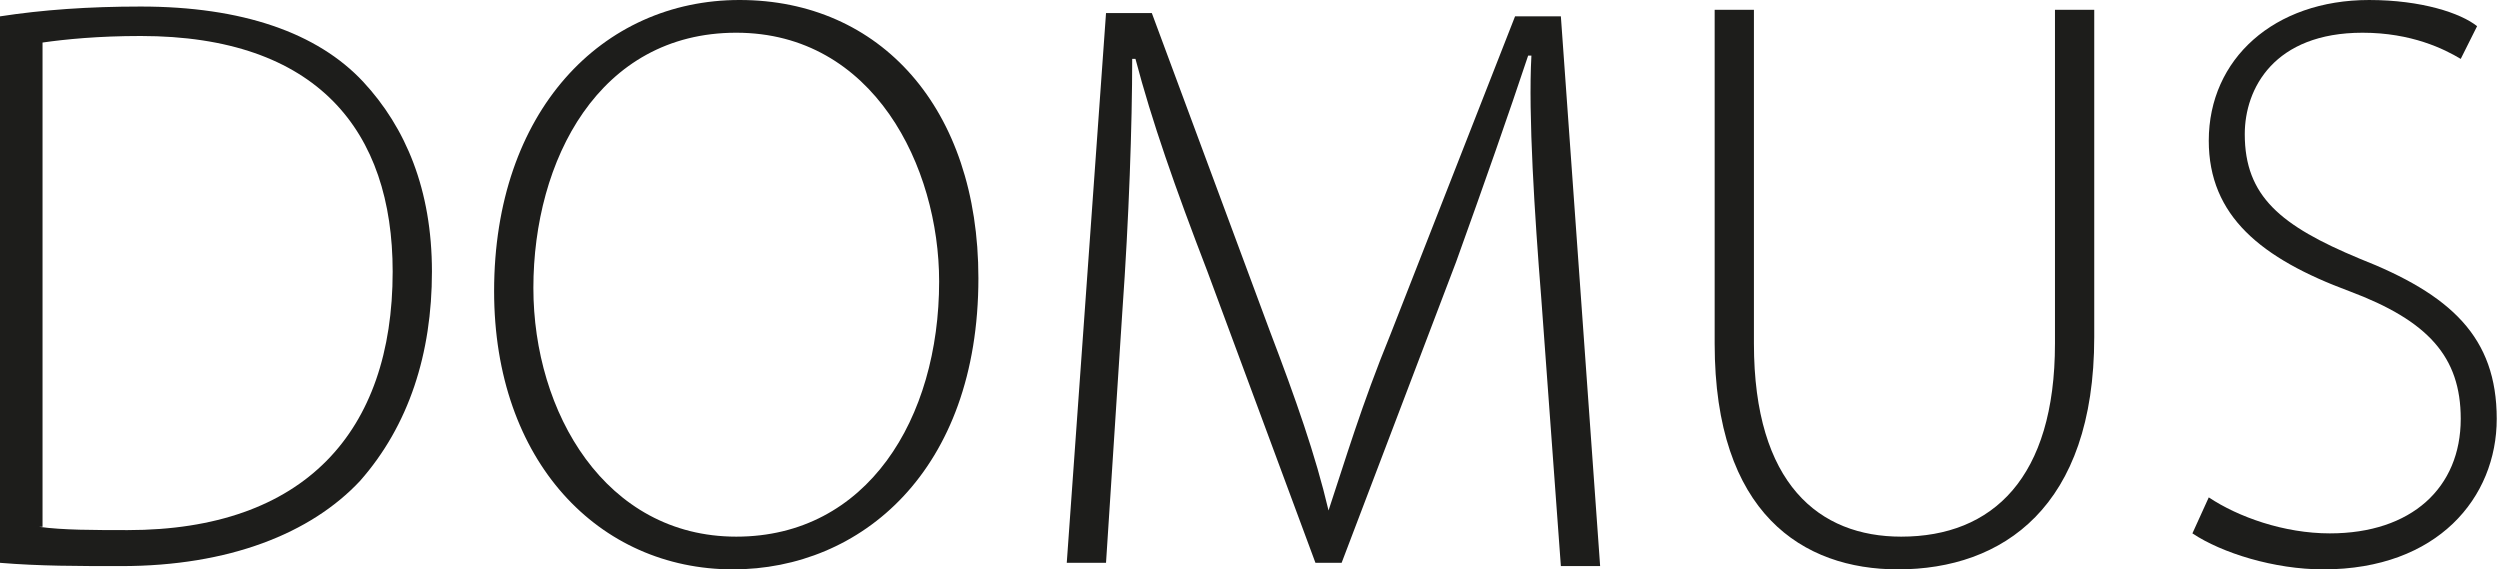
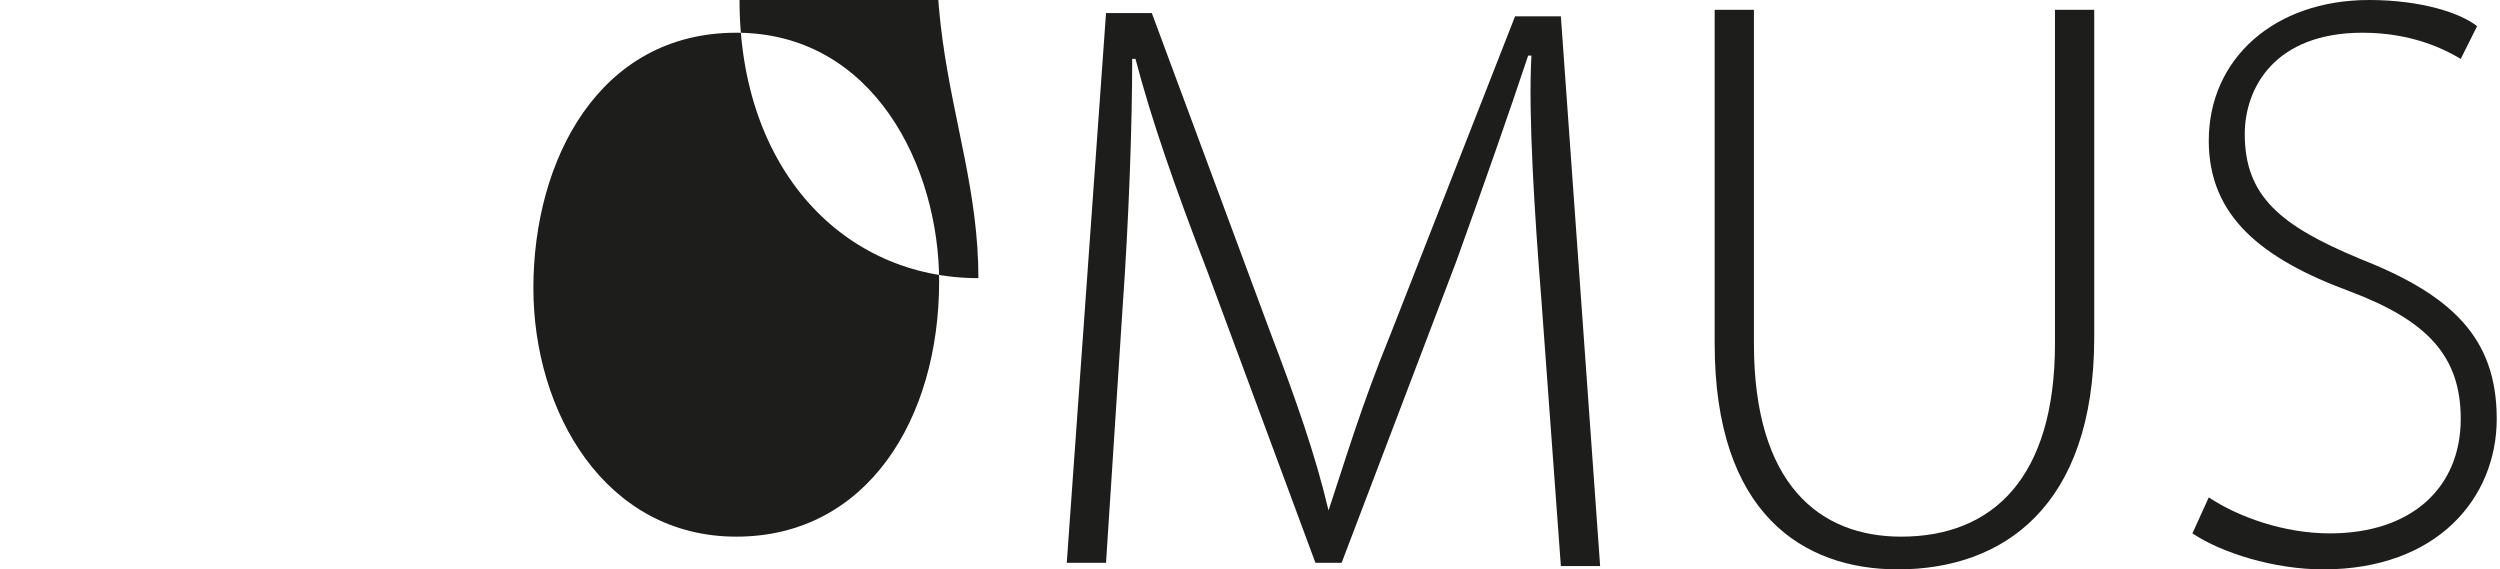
<svg xmlns="http://www.w3.org/2000/svg" version="1.1" id="las-domus-logo" x="0px" y="0px" viewBox="0 0 76.4 17.4" style="enable-background:new 0 0 76.4 17.4;" xml:space="preserve">
  <g>
-     <path style="fill:#1D1D1B;" d="M0,0.5c1.3-0.2,2.7-0.3,4.3-0.3c3.1,0,5.4,0.8,6.8,2.3c1.3,1.4,2.1,3.3,2.1,5.8c0,2.5-0.7,4.7-2.2,6.4   c-1.5,1.6-4,2.6-7.3,2.6c-1.3,0-2.5,0-3.7-0.1V0.5z M1.2,16.1c0.7,0.1,1.7,0.1,2.7,0.1c5.4,0,8.1-3,8.1-7.9c0-4.3-2.3-7.2-7.7-7.2   c-1.3,0-2.3,0.1-3,0.2V16.1z" />
-     <path style="fill:#1D1D1B;" d="M29.9,8.5c0,5.9-3.6,8.9-7.5,8.9c-4.1,0-7.3-3.3-7.3-8.5c0-5.5,3.3-8.9,7.5-8.9C26.9,0,29.9,3.3,29.9,8.5z    M16.3,8.8c0,3.8,2.2,7.6,6.2,7.6s6.2-3.6,6.2-7.8c0-3.5-2-7.6-6.2-7.6C18.3,1,16.3,4.9,16.3,8.8z" />
+     <path style="fill:#1D1D1B;" d="M29.9,8.5c-4.1,0-7.3-3.3-7.3-8.5c0-5.5,3.3-8.9,7.5-8.9C26.9,0,29.9,3.3,29.9,8.5z    M16.3,8.8c0,3.8,2.2,7.6,6.2,7.6s6.2-3.6,6.2-7.8c0-3.5-2-7.6-6.2-7.6C18.3,1,16.3,4.9,16.3,8.8z" />
    <path style="fill:#1D1D1B;" d="M47.1,9.1c-0.2-2.5-0.4-5.6-0.3-7.4h-0.1c-0.6,1.8-1.3,3.8-2.2,6.3l-3.5,9.2h-0.8l-3.3-8.9   c-1-2.6-1.7-4.6-2.2-6.5h-0.1c0,2-0.1,4.9-0.3,7.7l-0.5,7.7h-1.2l1.2-16.8h1.4l3.6,9.7c0.8,2.1,1.4,3.8,1.8,5.5h0   c0.5-1.5,1-3.2,1.9-5.4l3.8-9.7h1.4l1.2,16.8h-1.2L47.1,9.1z" />
    <path style="fill:#1D1D1B;" d="M53.6,0.3v10.2c0,4.3,2,5.9,4.5,5.9c2.8,0,4.7-1.8,4.7-5.9V0.3H64v10c0,5.2-2.8,7.1-6,7.1   c-2.9,0-5.6-1.7-5.6-6.9V0.3H53.6z" />
    <path style="fill:#1D1D1B;" d="M67.5,15.2c0.9,0.6,2.3,1.1,3.7,1.1c2.5,0,4-1.4,4-3.5c0-1.9-1-3-3.4-3.9c-2.7-1-4.3-2.3-4.3-4.6   c0-2.5,2-4.3,4.9-4.3c1.6,0,2.8,0.4,3.3,0.8l-0.5,1c-0.5-0.3-1.5-0.8-3-0.8c-2.7,0-3.6,1.7-3.6,3.1c0,1.9,1.1,2.8,3.5,3.8   c2.8,1.1,4.2,2.4,4.2,4.9c0,2.4-1.8,4.6-5.3,4.6c-1.5,0-3.1-0.5-4-1.1L67.5,15.2z" />
  </g>
</svg>